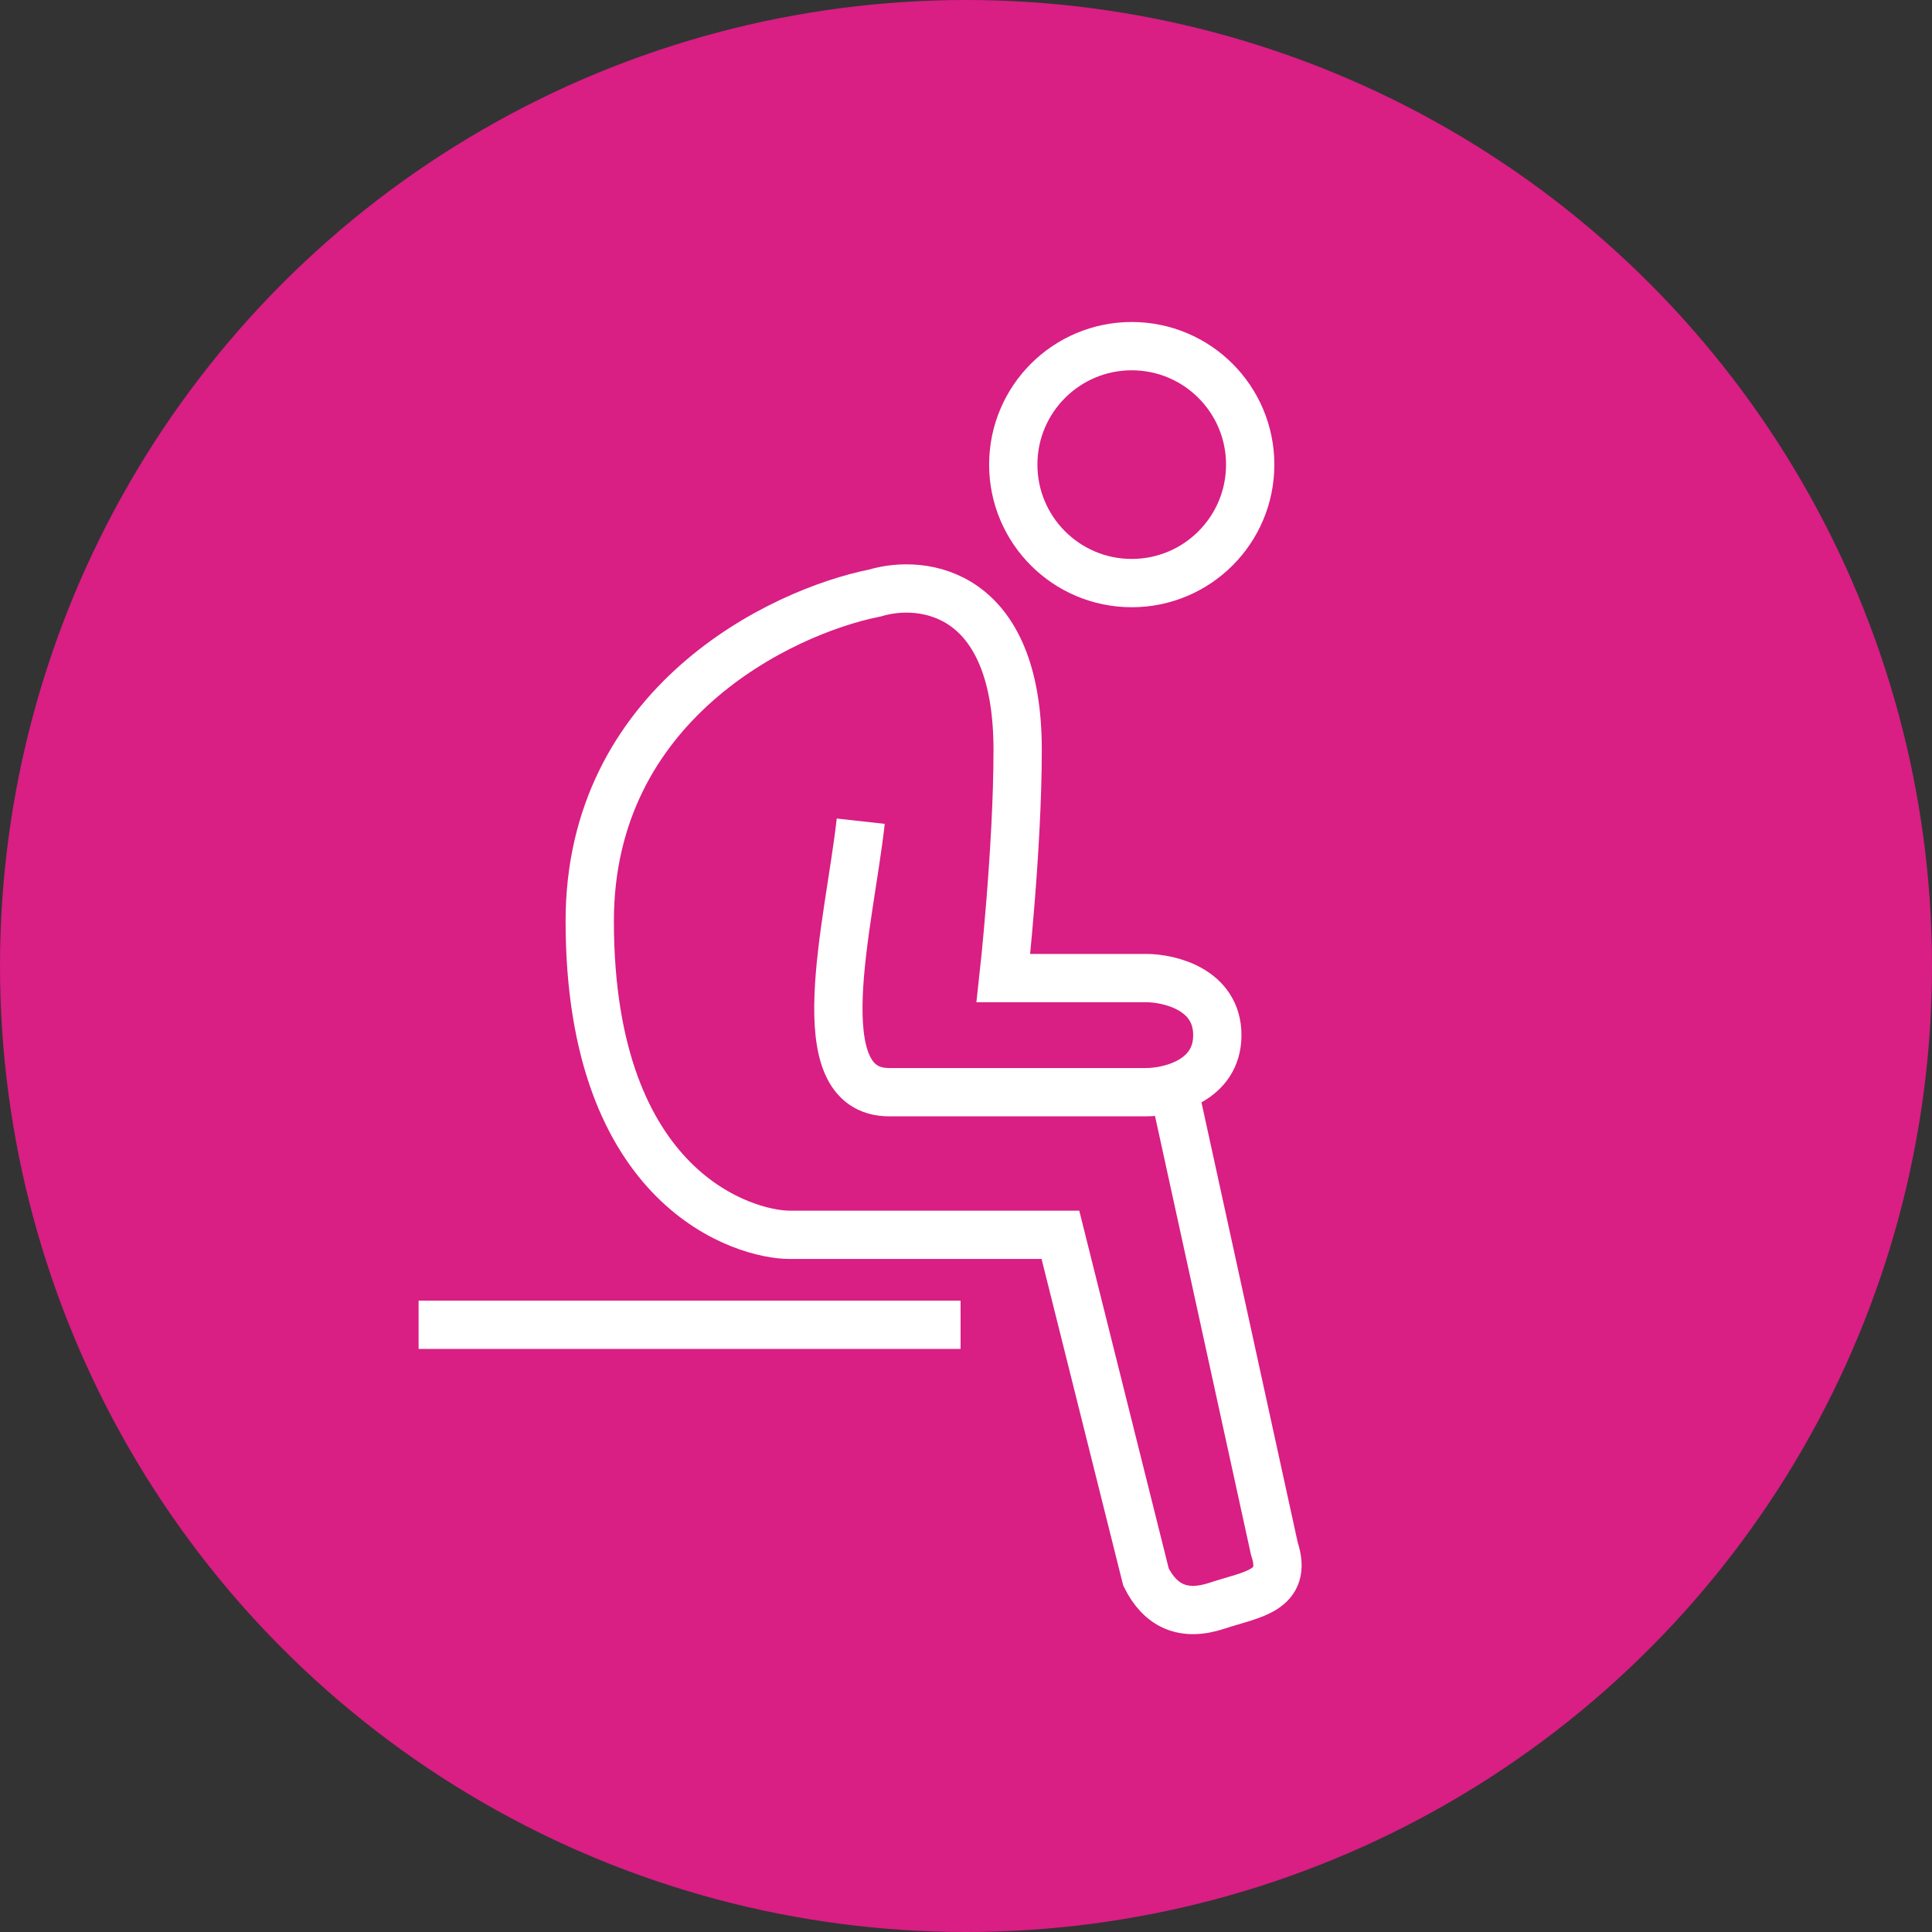
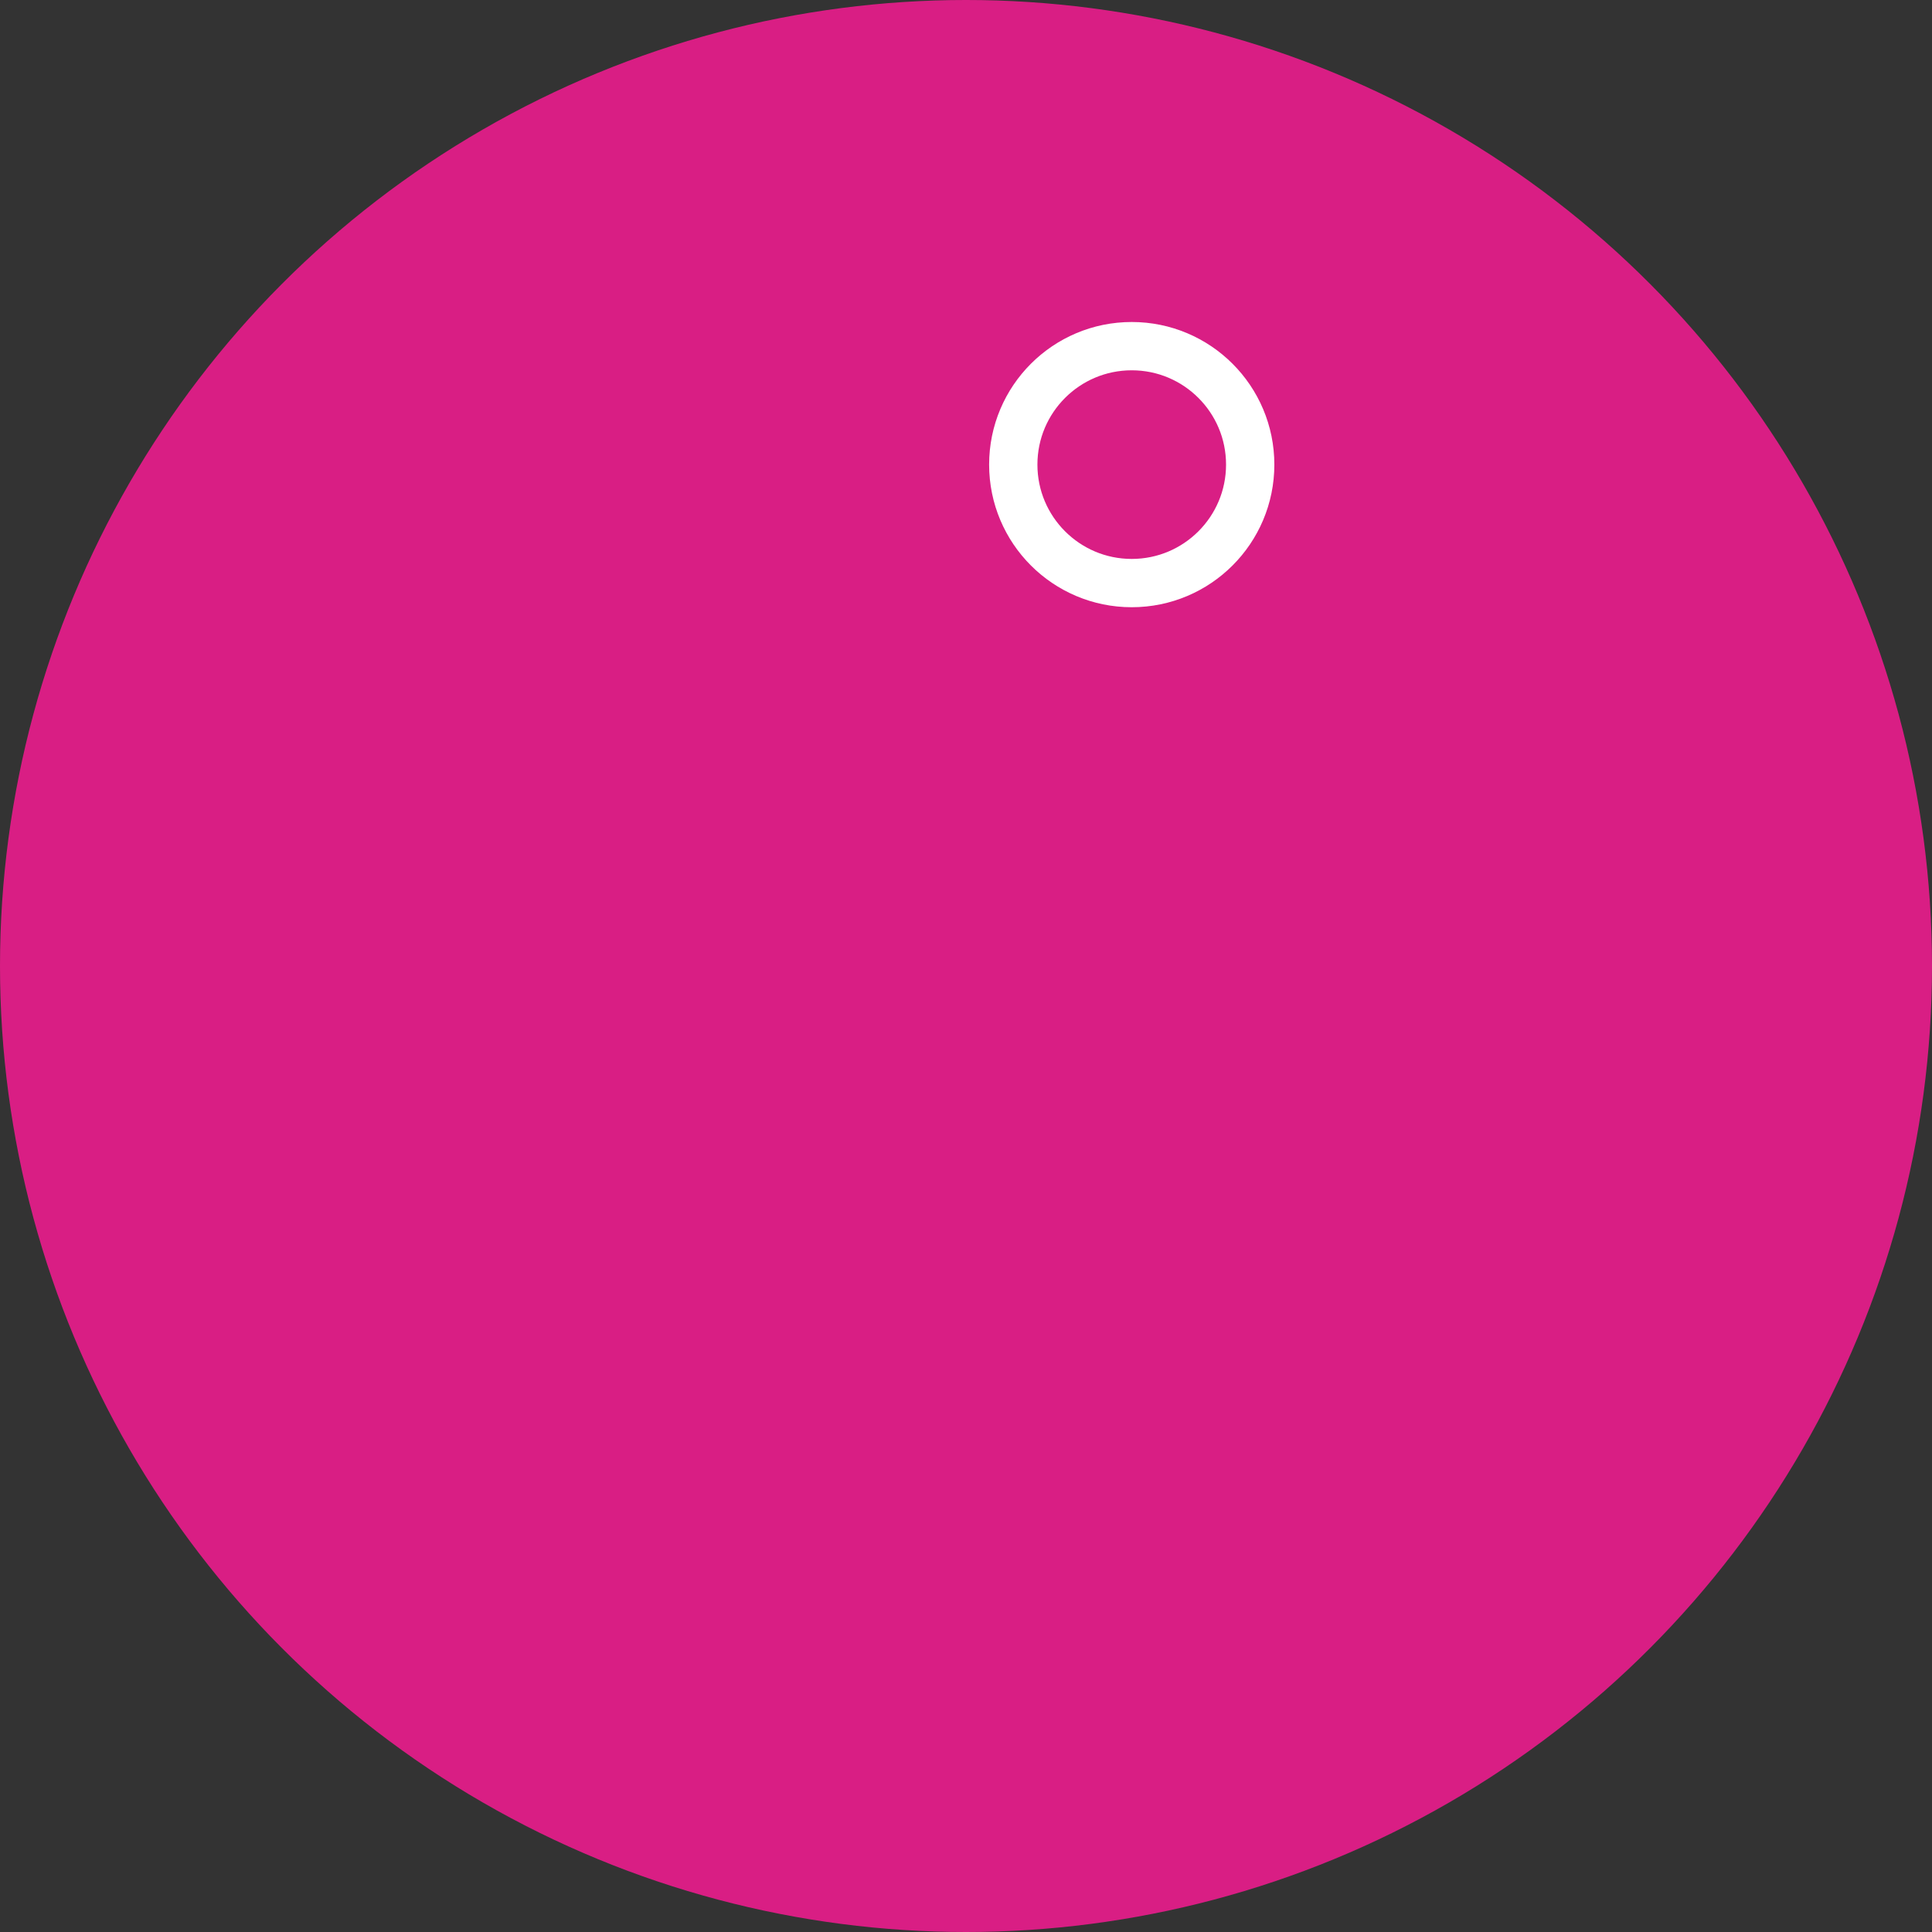
<svg xmlns="http://www.w3.org/2000/svg" width="60" height="60" viewBox="0 0 60 60" fill="none">
  <rect x="0" y="0" width="60" height="60" fill="#333333" stroke="none" />
  <circle cx="30" cy="30" r="30" fill="#D91E84" />
-   <line x1="13" y1="41.142" x2="29.832" y2="41.142" stroke="white" stroke-width="1.5" />
  <circle cx="35.147" cy="14.429" r="3.679" stroke="white" stroke-width="1.5" />
-   <path d="M36.476 33.919L39.576 48.093C40.019 49.421 38.868 49.51 37.805 49.864C36.742 50.219 36.033 49.864 35.59 48.978L32.932 38.348C30.57 38.348 25.58 38.348 24.517 38.348C23.188 38.348 18.315 37.019 18.315 28.603C18.315 21.871 24.221 19.006 27.174 18.416C28.651 17.973 31.604 18.327 31.604 23.288C31.604 26.389 31.161 30.375 31.161 30.375H35.59C36.328 30.375 37.805 30.73 37.805 32.147C37.805 33.564 36.328 33.919 35.59 33.919H27.617C24.959 33.919 26.377 28.692 26.731 25.503" stroke="white" stroke-width="1.5" />
</svg>